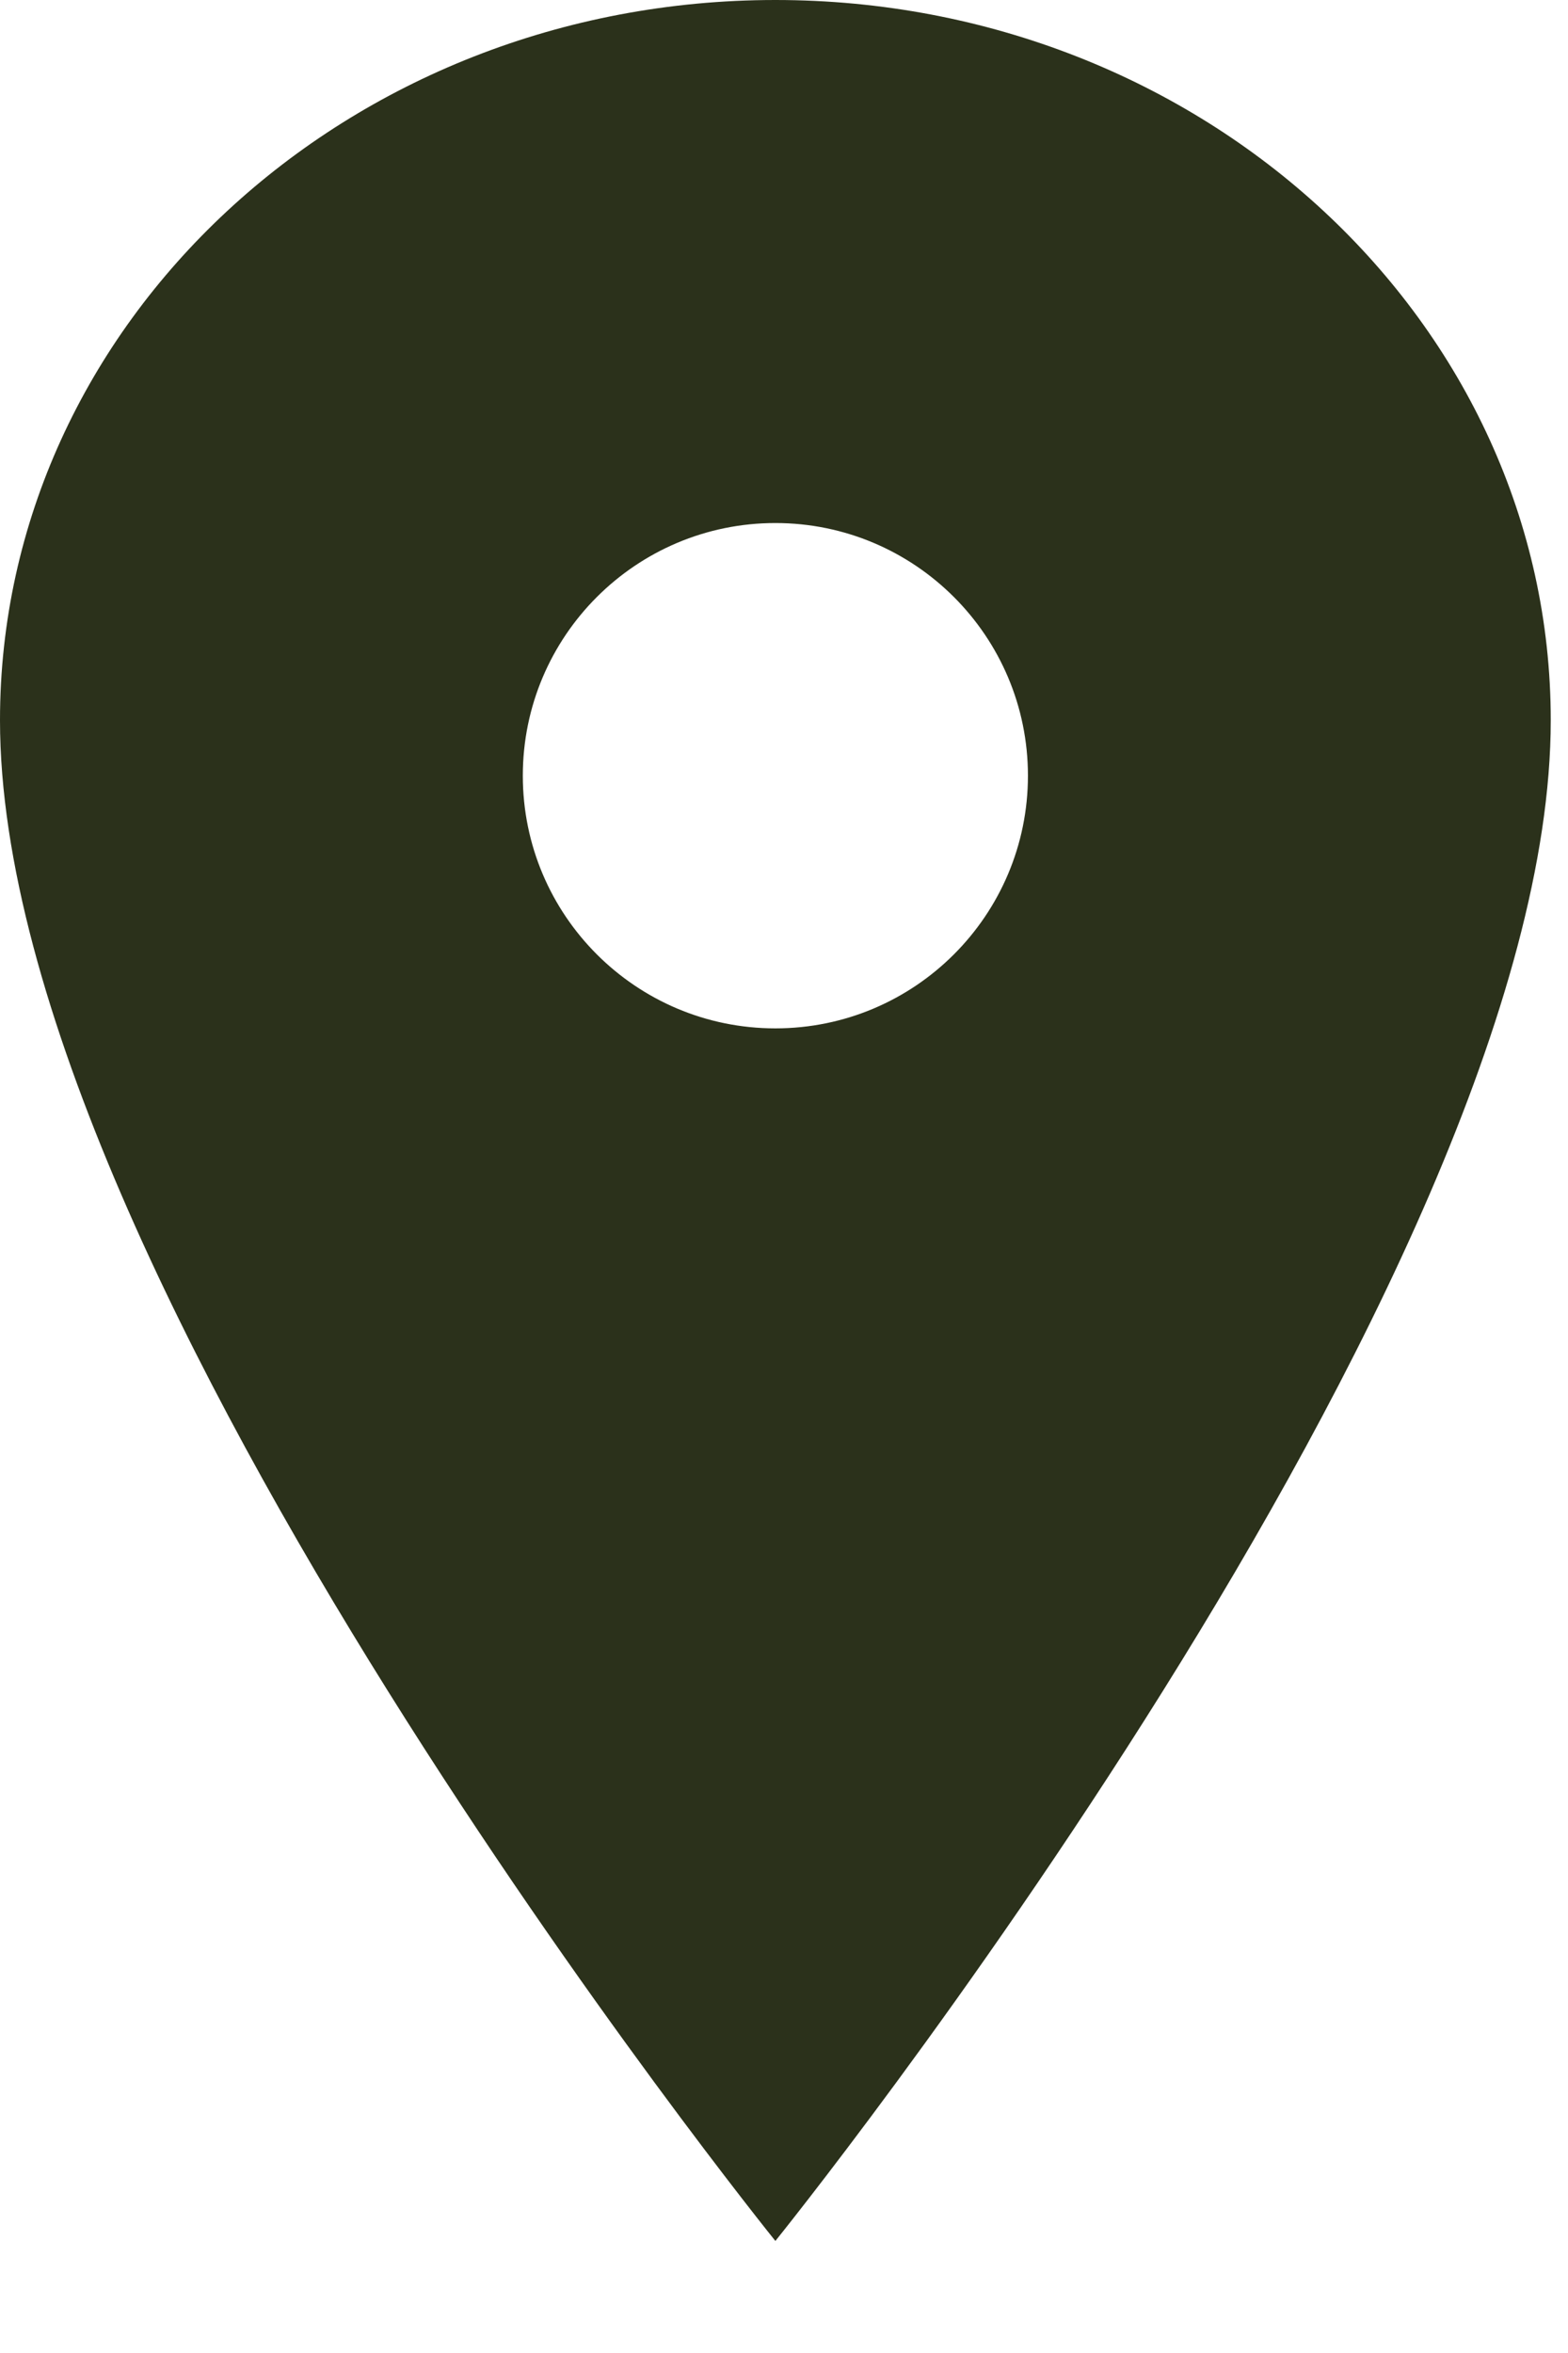
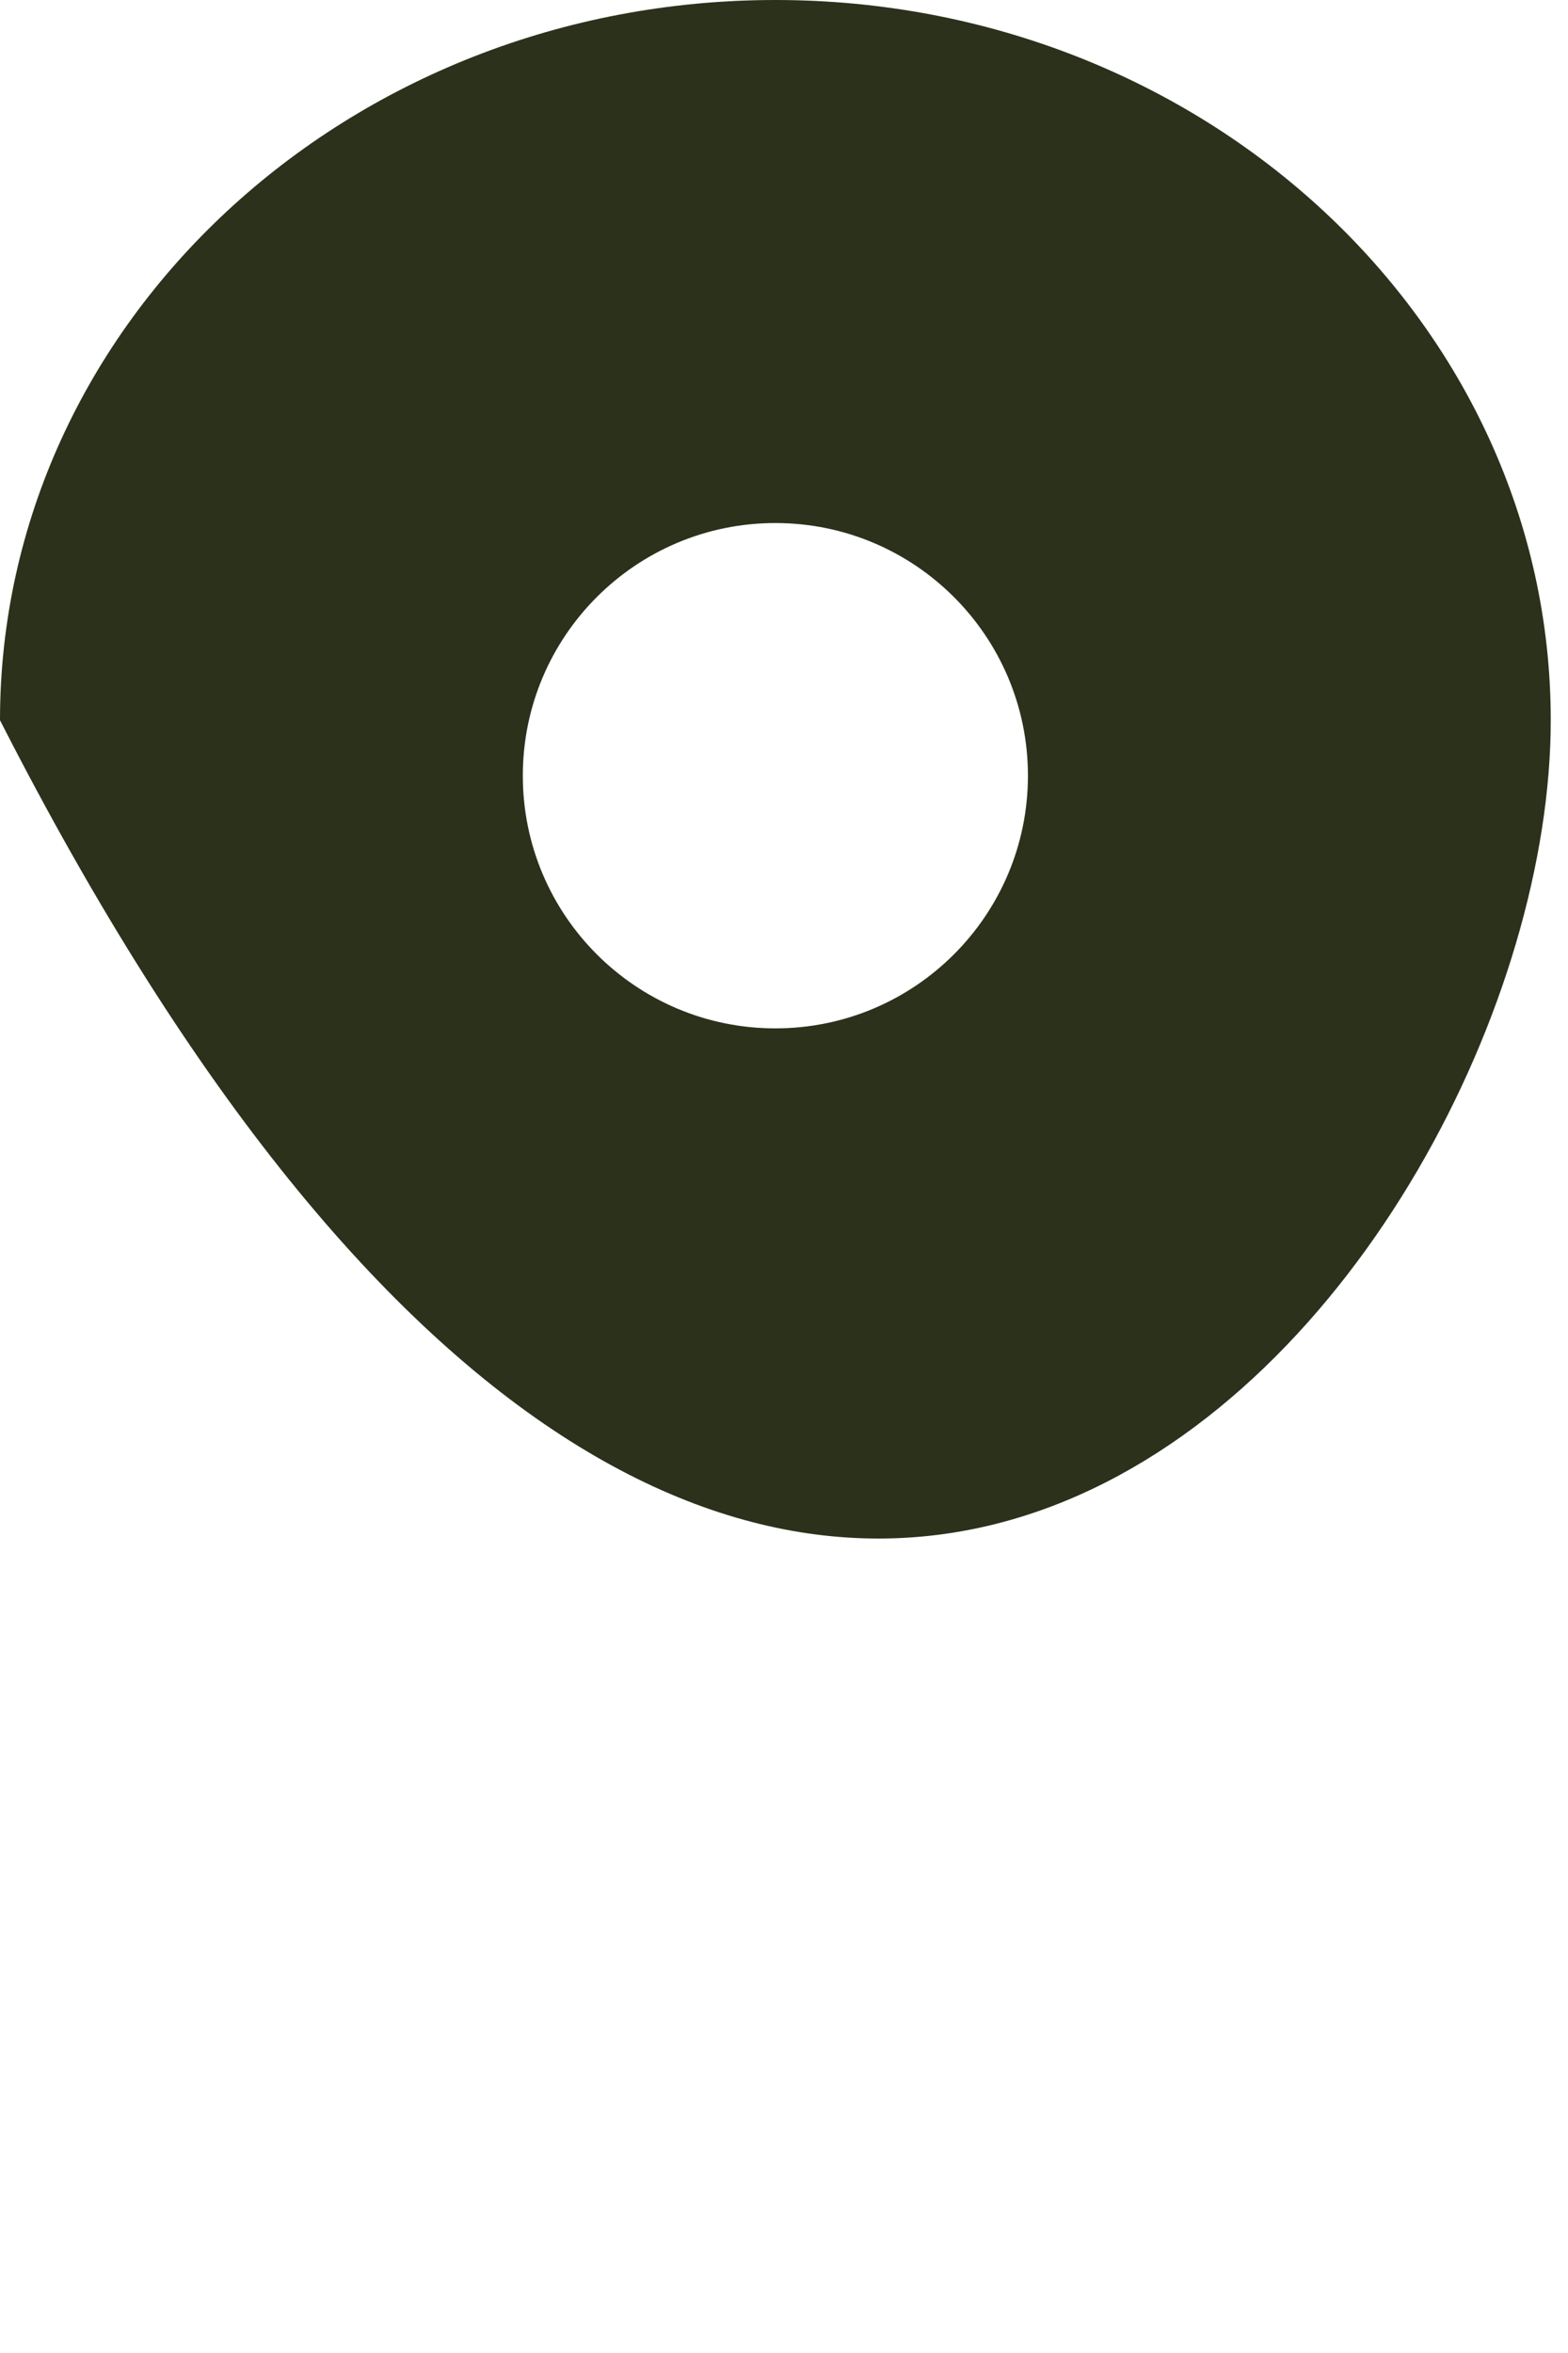
<svg xmlns="http://www.w3.org/2000/svg" width="100%" height="100%" viewBox="0 0 14 21" version="1.1" xml:space="preserve" style="fill-rule:evenodd;clip-rule:evenodd;stroke-linejoin:round;stroke-miterlimit:2;">
  <g transform="matrix(1,0,0,-1,-7.875,23.375)">
-     <path d="M14.798,23.375C10.976,23.375 7.875,20.495 7.875,16.947C7.875,11.947 14.798,3.375 14.798,3.375C14.798,3.375 21.721,11.947 21.721,16.947C21.721,20.495 18.62,23.375 14.798,23.375ZM14.798,14.197C13.553,14.197 12.543,15.207 12.543,16.452C12.543,17.697 13.553,18.707 14.798,18.707C16.043,18.707 17.053,17.697 17.053,16.452C17.053,15.207 16.043,14.197 14.798,14.197Z" style="fill:rgb(43,49,27);fill-rule:nonzero;" />
+     <path d="M14.798,23.375C10.976,23.375 7.875,20.495 7.875,16.947C14.798,3.375 21.721,11.947 21.721,16.947C21.721,20.495 18.62,23.375 14.798,23.375ZM14.798,14.197C13.553,14.197 12.543,15.207 12.543,16.452C12.543,17.697 13.553,18.707 14.798,18.707C16.043,18.707 17.053,17.697 17.053,16.452C17.053,15.207 16.043,14.197 14.798,14.197Z" style="fill:rgb(43,49,27);fill-rule:nonzero;" />
  </g>
</svg>